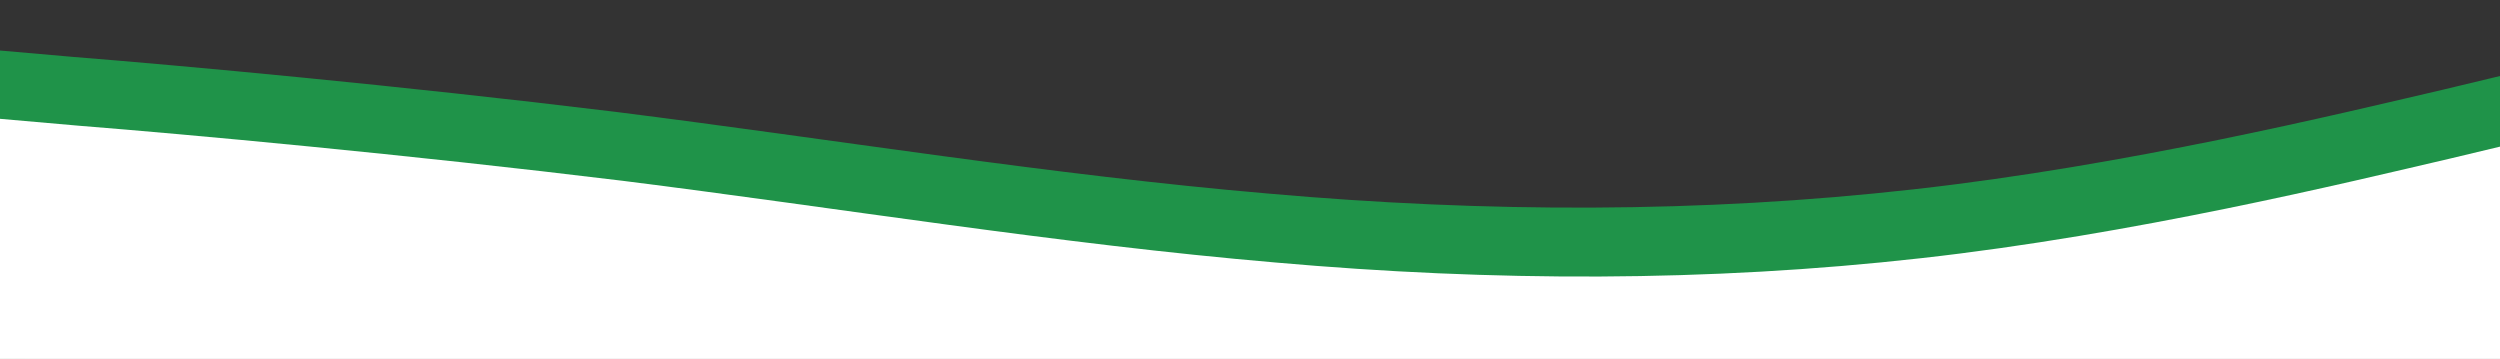
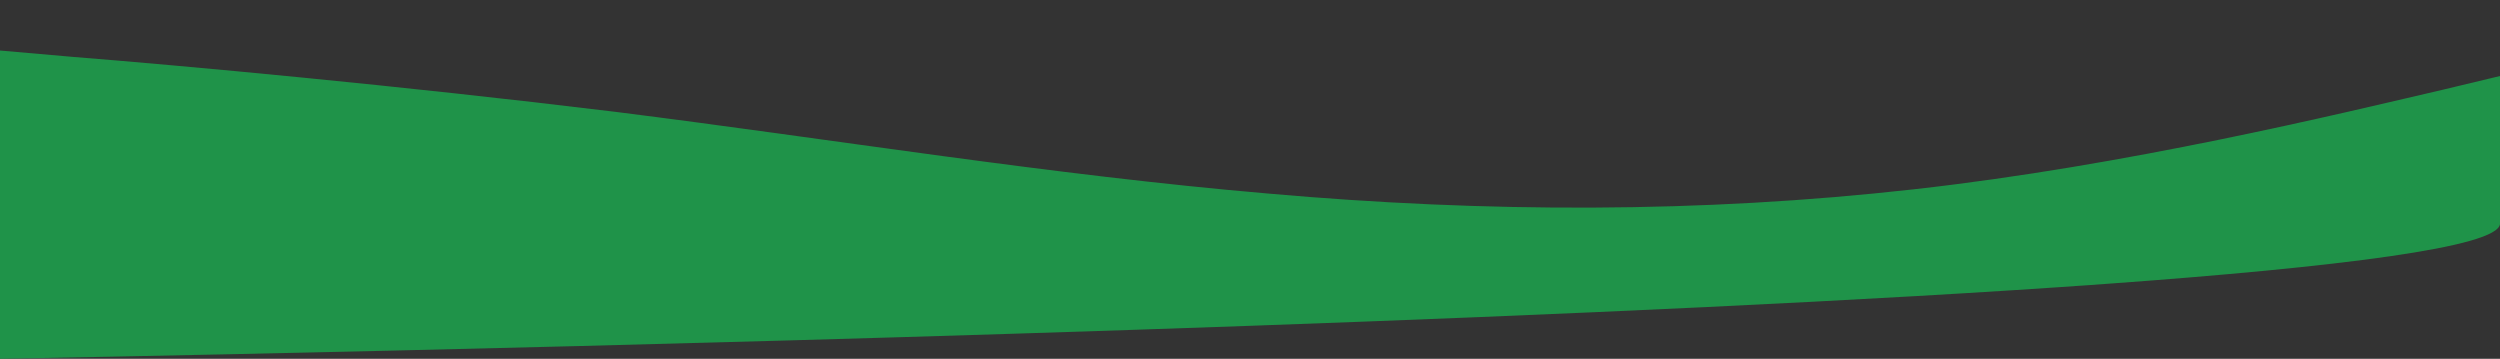
<svg xmlns="http://www.w3.org/2000/svg" id="Layer_1" version="1.1" viewBox="0 0 1618 232.2" preserveAspectRatio="none">
  <rect x="0" y="0" width="1618" height="232.2" fill="#333333" stroke="none" />
  <defs>
    <style> .st0 { fill: #1f9349; } .st1 { fill: #fff; } </style>
  </defs>
  <path class="st0" d="M0,32.7l46.9,4.1c70.2,5.6,210.6,18.4,351.5,35.6,140.9,17.7,282.3,40.9,422.7,52.9,140.4,12.4,279.8,12.7,417.7-2.8,137.9-15.4,274.2-48.6,342.5-64.5l36.7-8.8s6.1,36.2,0,95.8S0,232.2,0,232.2V32.7Z" />
-   <path class="st1" d="M0,76.9l51.4,4.5c70.2,5.6,210.6,18.4,351.5,35.6,140.9,17.7,282.3,40.9,422.7,52.9,140.4,12.4,279.8,12.7,417.7-2.8,137.9-15.4,274.2-48.6,342.5-64.5l32.2-7.7v137.4H0V76.9Z" />
</svg>